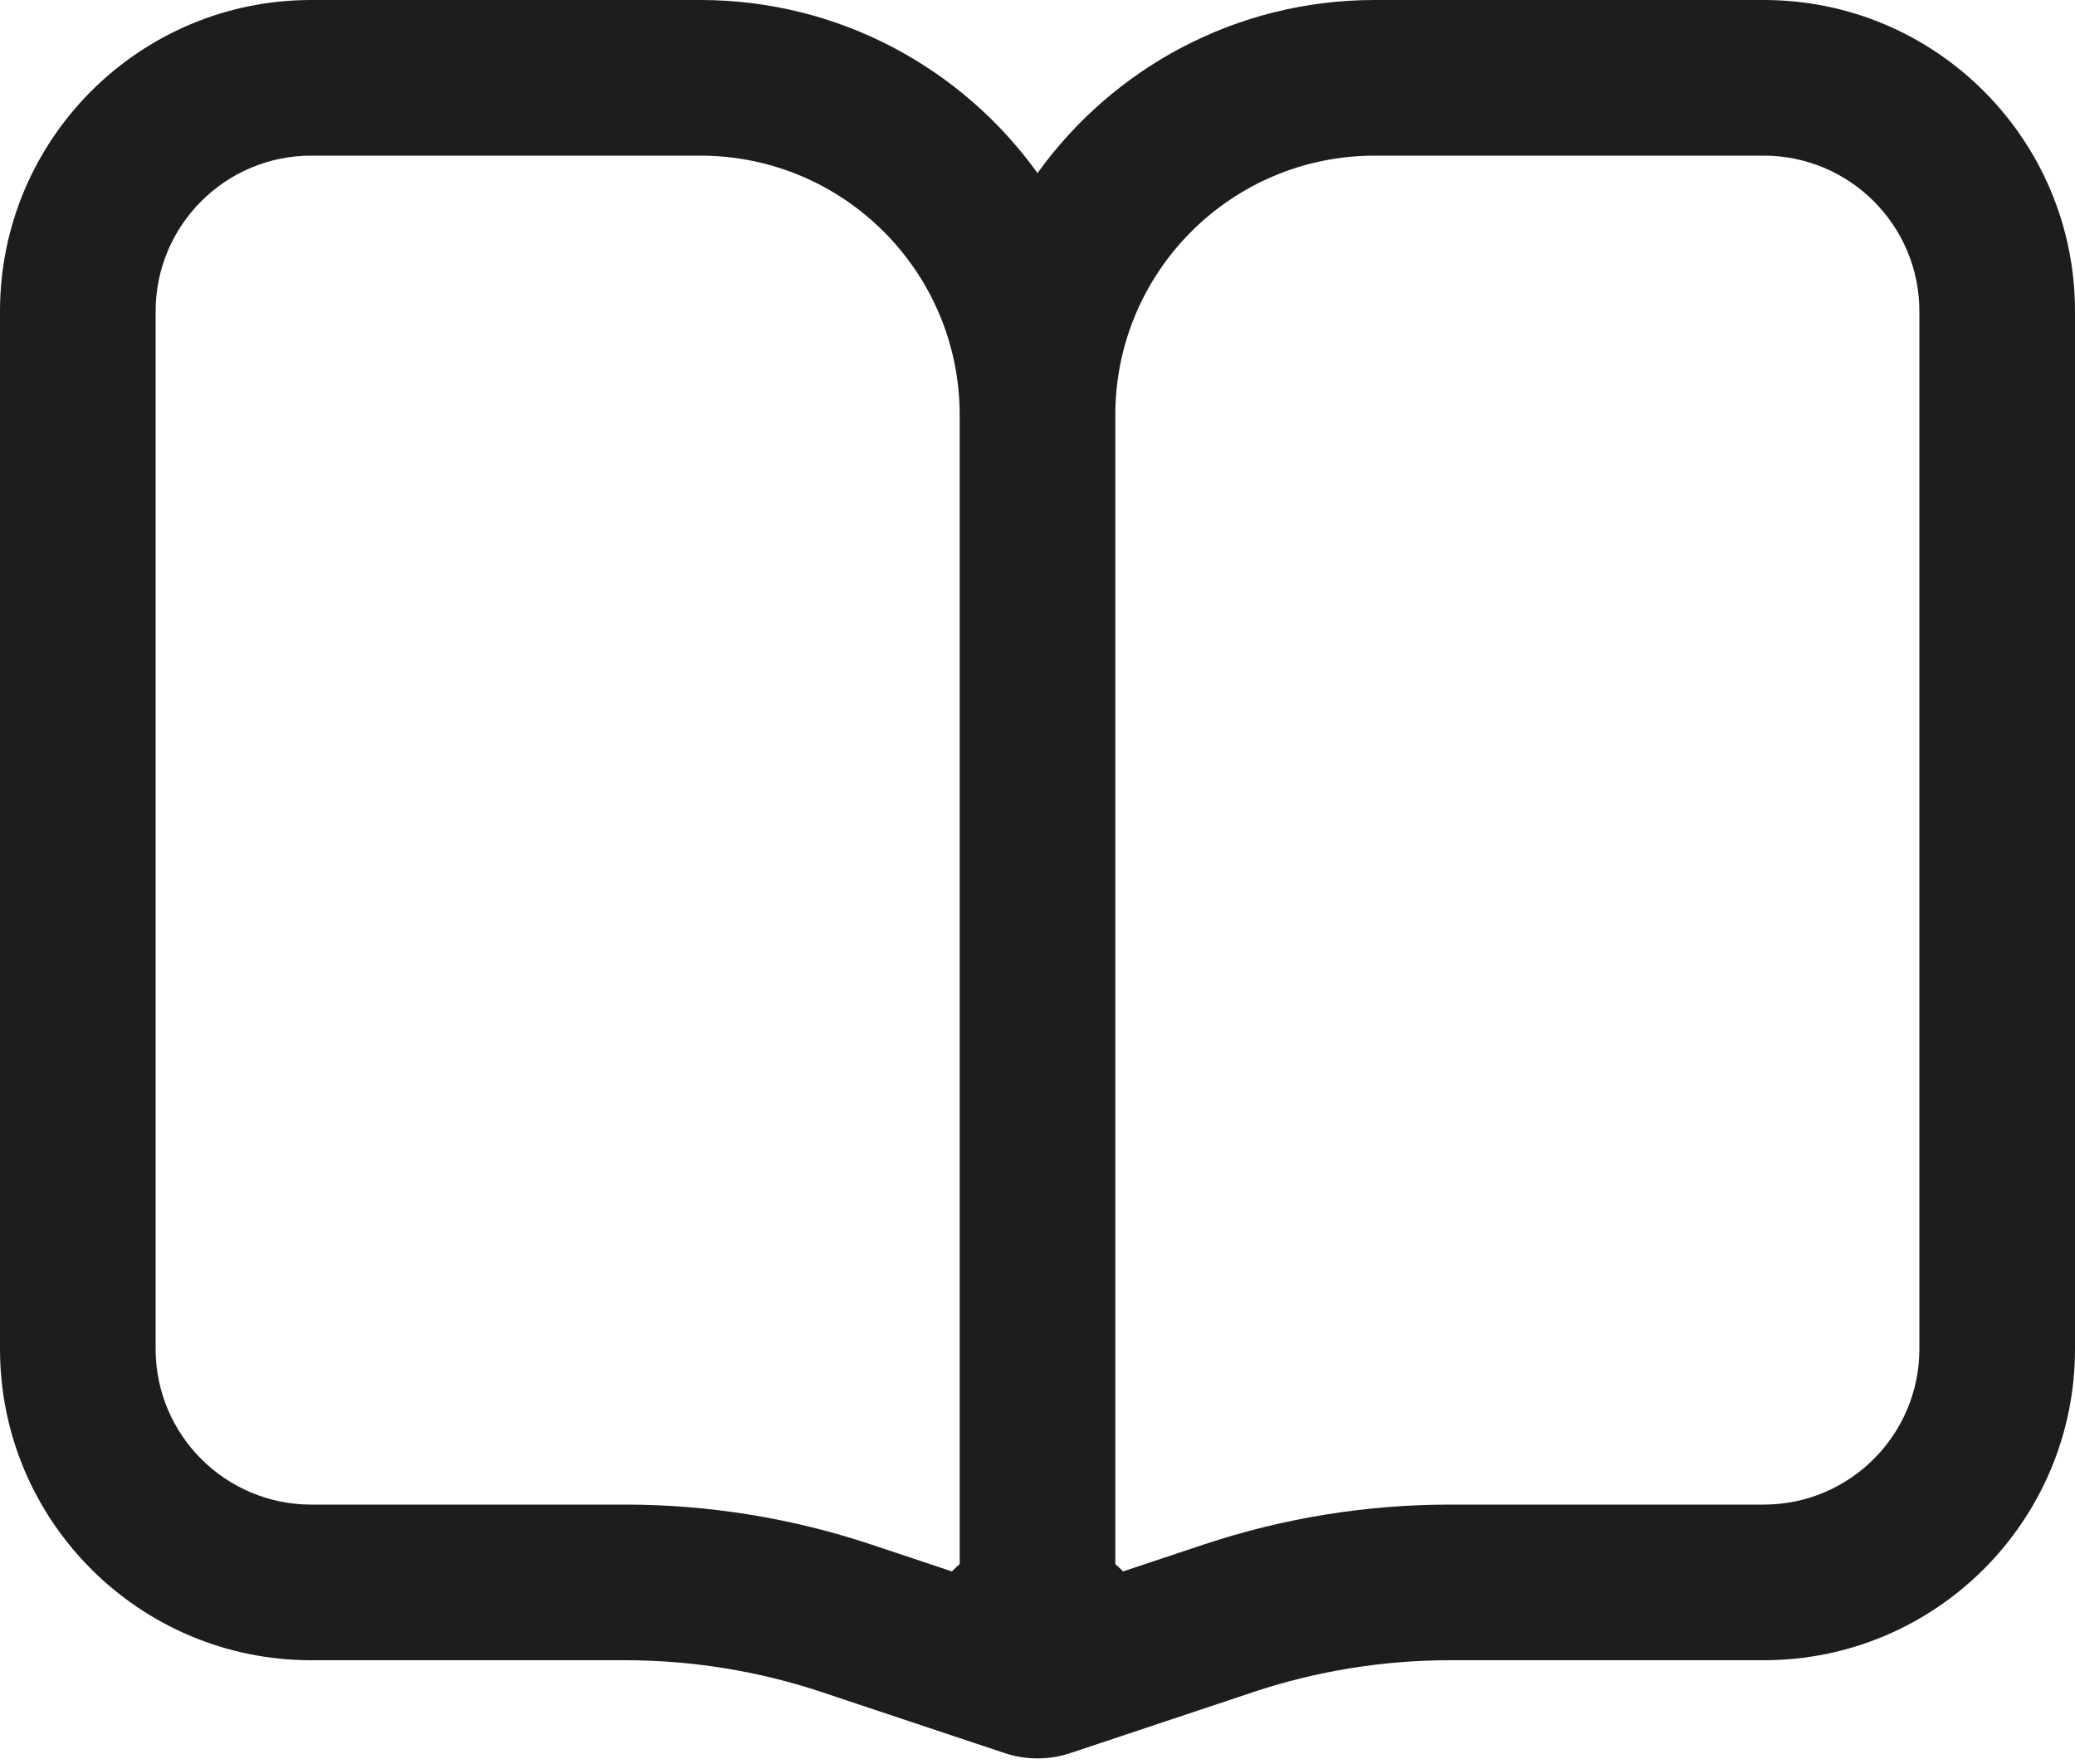
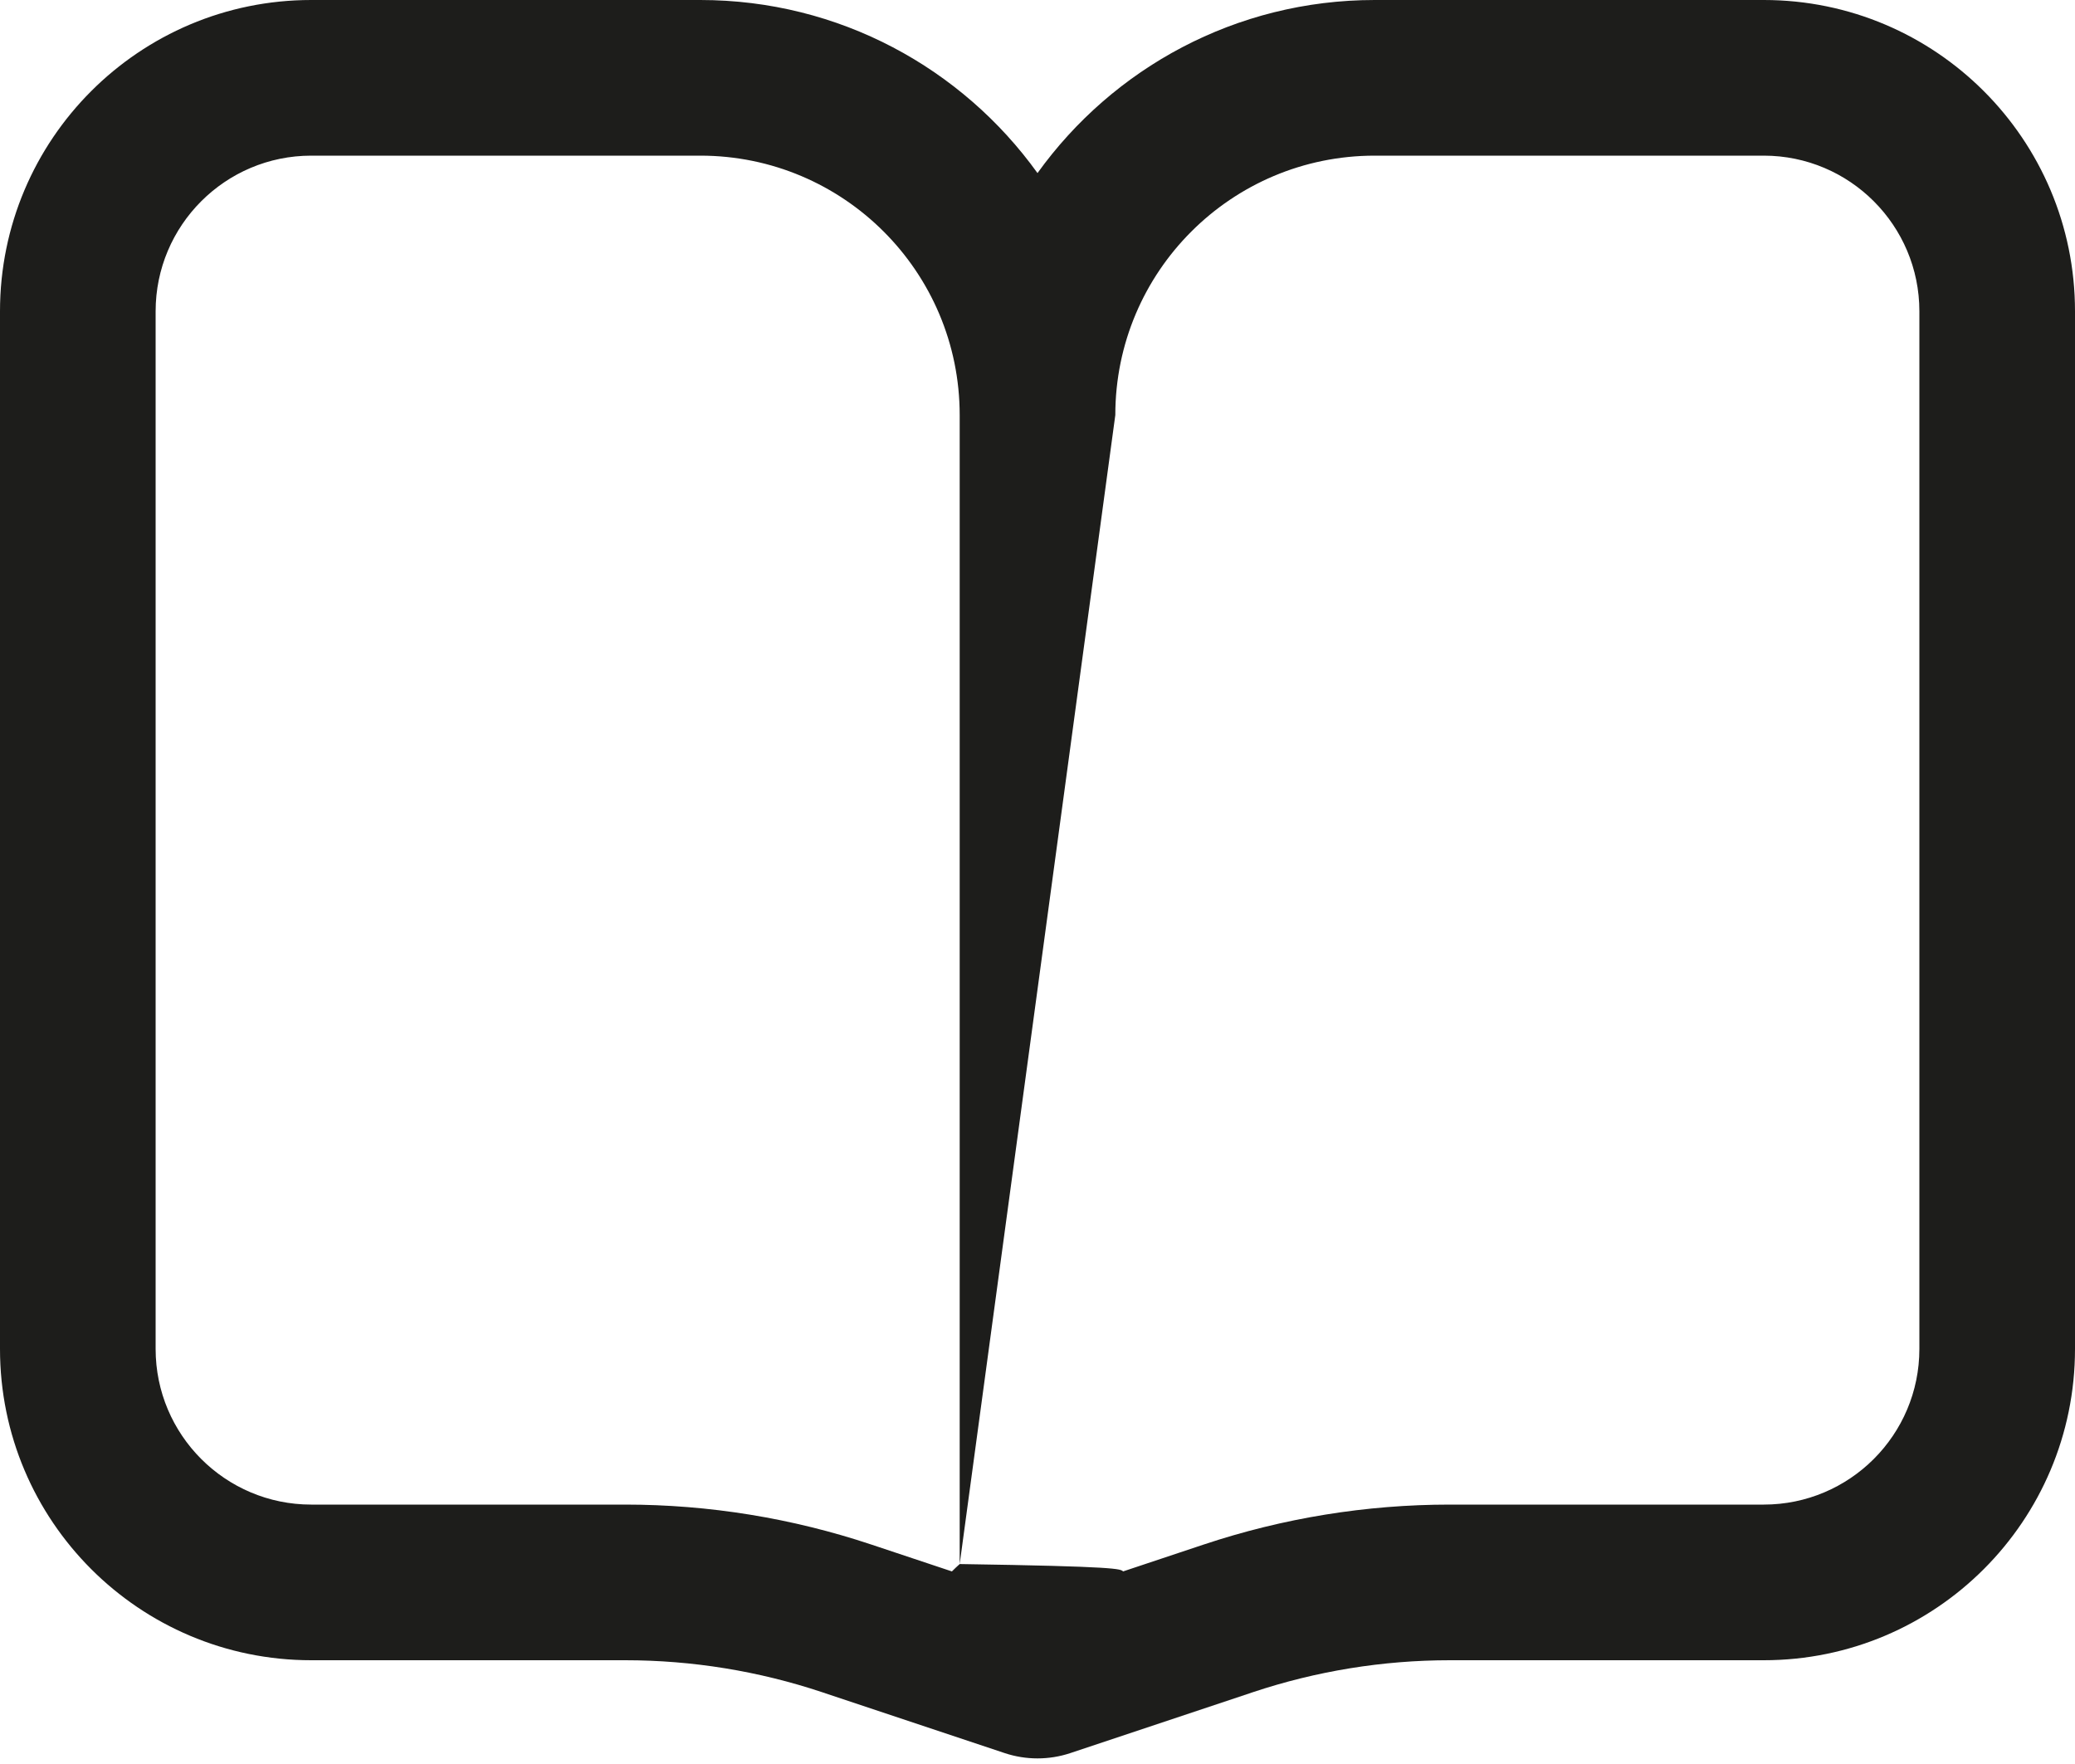
<svg xmlns="http://www.w3.org/2000/svg" width="20" height="17" viewBox="0 0 20 17" fill="none">
-   <path fill-rule="evenodd" clip-rule="evenodd" d="M10 1.668C9.274 0.658 8.089 0 6.75 0H3C1.343 0 0 1.343 0 3V13C0 14.657 1.343 16 3 16H6.026C6.671 16 7.312 16.104 7.924 16.308L9.684 16.895C9.889 16.963 10.111 16.963 10.316 16.895L12.076 16.308C12.688 16.104 13.329 16 13.974 16H17C18.657 16 20 14.657 20 13V3C20 1.343 18.657 0 17 0H13.25C11.911 0 10.726 0.658 10 1.668ZM9.25 15.073V4C9.25 2.619 8.131 1.5 6.75 1.5H3C2.172 1.5 1.5 2.172 1.5 3V13C1.5 13.828 2.172 14.5 3 14.5H6.026C6.832 14.5 7.633 14.63 8.398 14.885L9.175 15.144C9.199 15.12 9.224 15.096 9.25 15.073ZM10.75 4V15.073C10.776 15.096 10.801 15.12 10.825 15.144L11.602 14.885C12.367 14.63 13.168 14.5 13.974 14.5H17C17.828 14.5 18.5 13.828 18.5 13V3C18.5 2.172 17.828 1.5 17 1.5H13.25C11.869 1.5 10.75 2.619 10.75 4Z" fill="#1d1d1b" />
+   <path fill-rule="evenodd" clip-rule="evenodd" d="M10 1.668C9.274 0.658 8.089 0 6.75 0H3C1.343 0 0 1.343 0 3V13C0 14.657 1.343 16 3 16H6.026C6.671 16 7.312 16.104 7.924 16.308L9.684 16.895C9.889 16.963 10.111 16.963 10.316 16.895L12.076 16.308C12.688 16.104 13.329 16 13.974 16H17C18.657 16 20 14.657 20 13V3C20 1.343 18.657 0 17 0H13.25C11.911 0 10.726 0.658 10 1.668ZM9.25 15.073V4C9.25 2.619 8.131 1.5 6.75 1.5H3C2.172 1.5 1.5 2.172 1.5 3V13C1.5 13.828 2.172 14.5 3 14.5H6.026C6.832 14.5 7.633 14.63 8.398 14.885L9.175 15.144C9.199 15.12 9.224 15.096 9.25 15.073ZV15.073C10.776 15.096 10.801 15.12 10.825 15.144L11.602 14.885C12.367 14.63 13.168 14.5 13.974 14.5H17C17.828 14.5 18.5 13.828 18.5 13V3C18.5 2.172 17.828 1.5 17 1.5H13.25C11.869 1.5 10.75 2.619 10.75 4Z" fill="#1d1d1b" />
</svg>